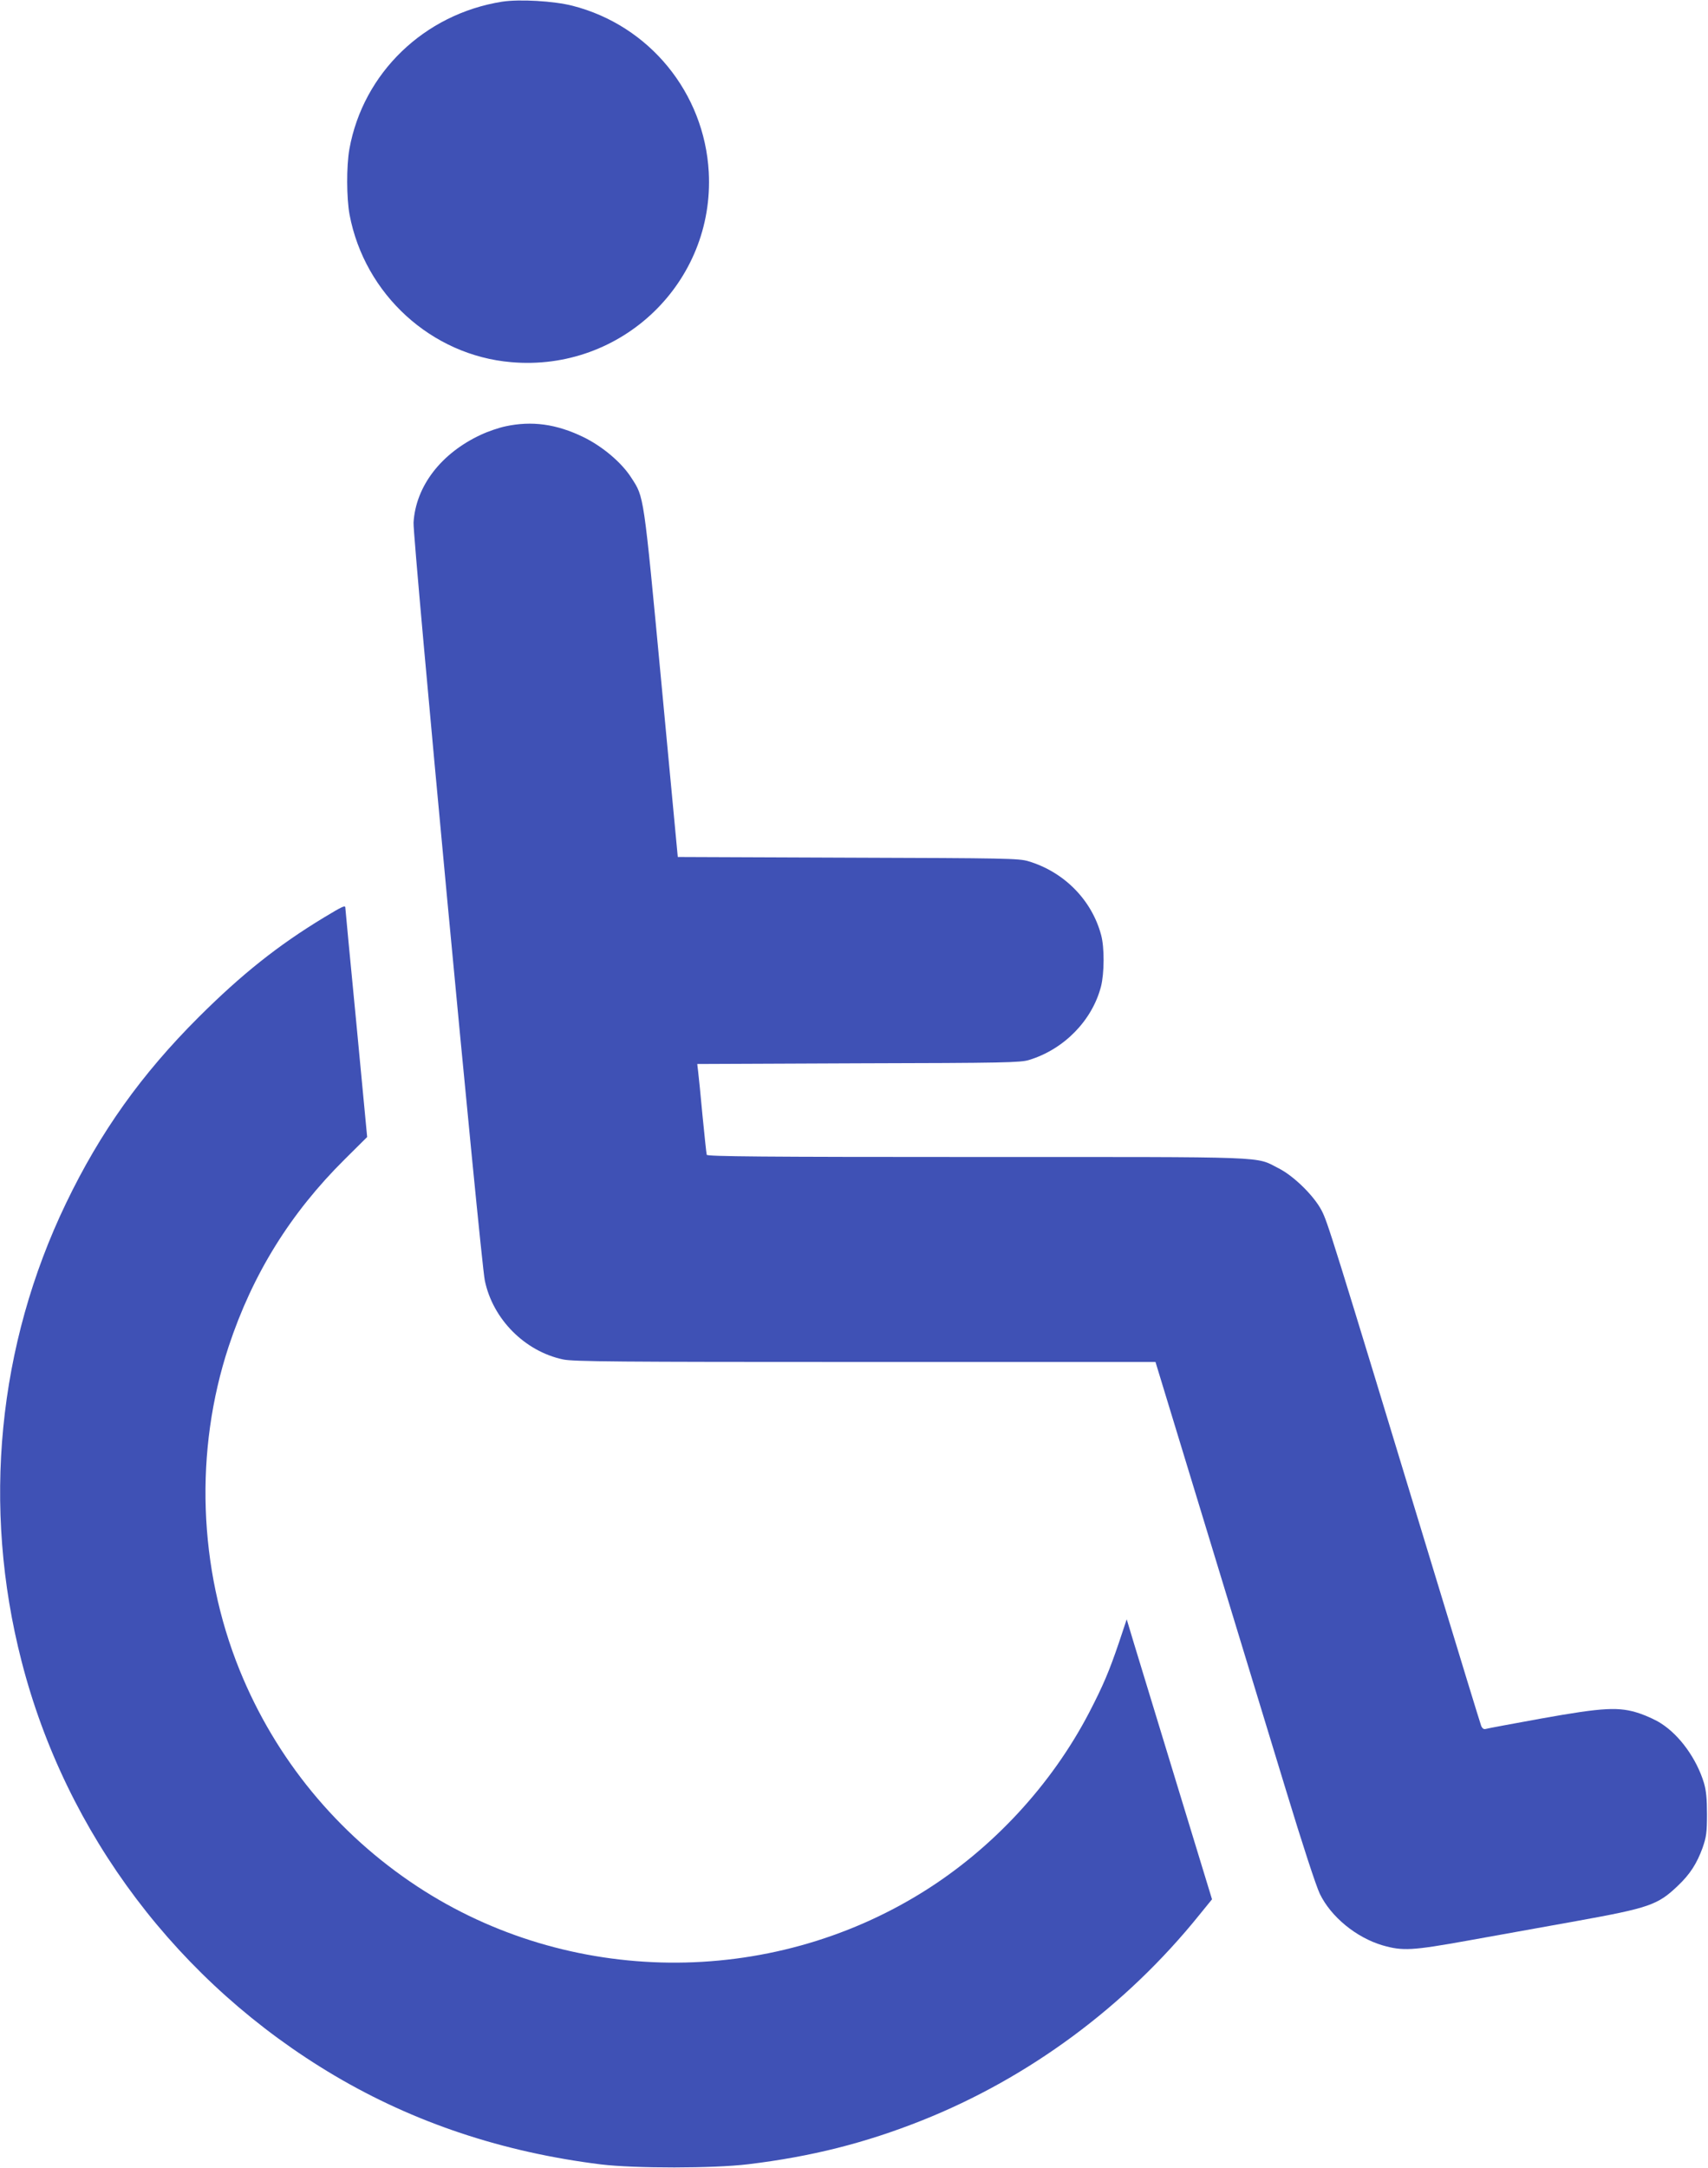
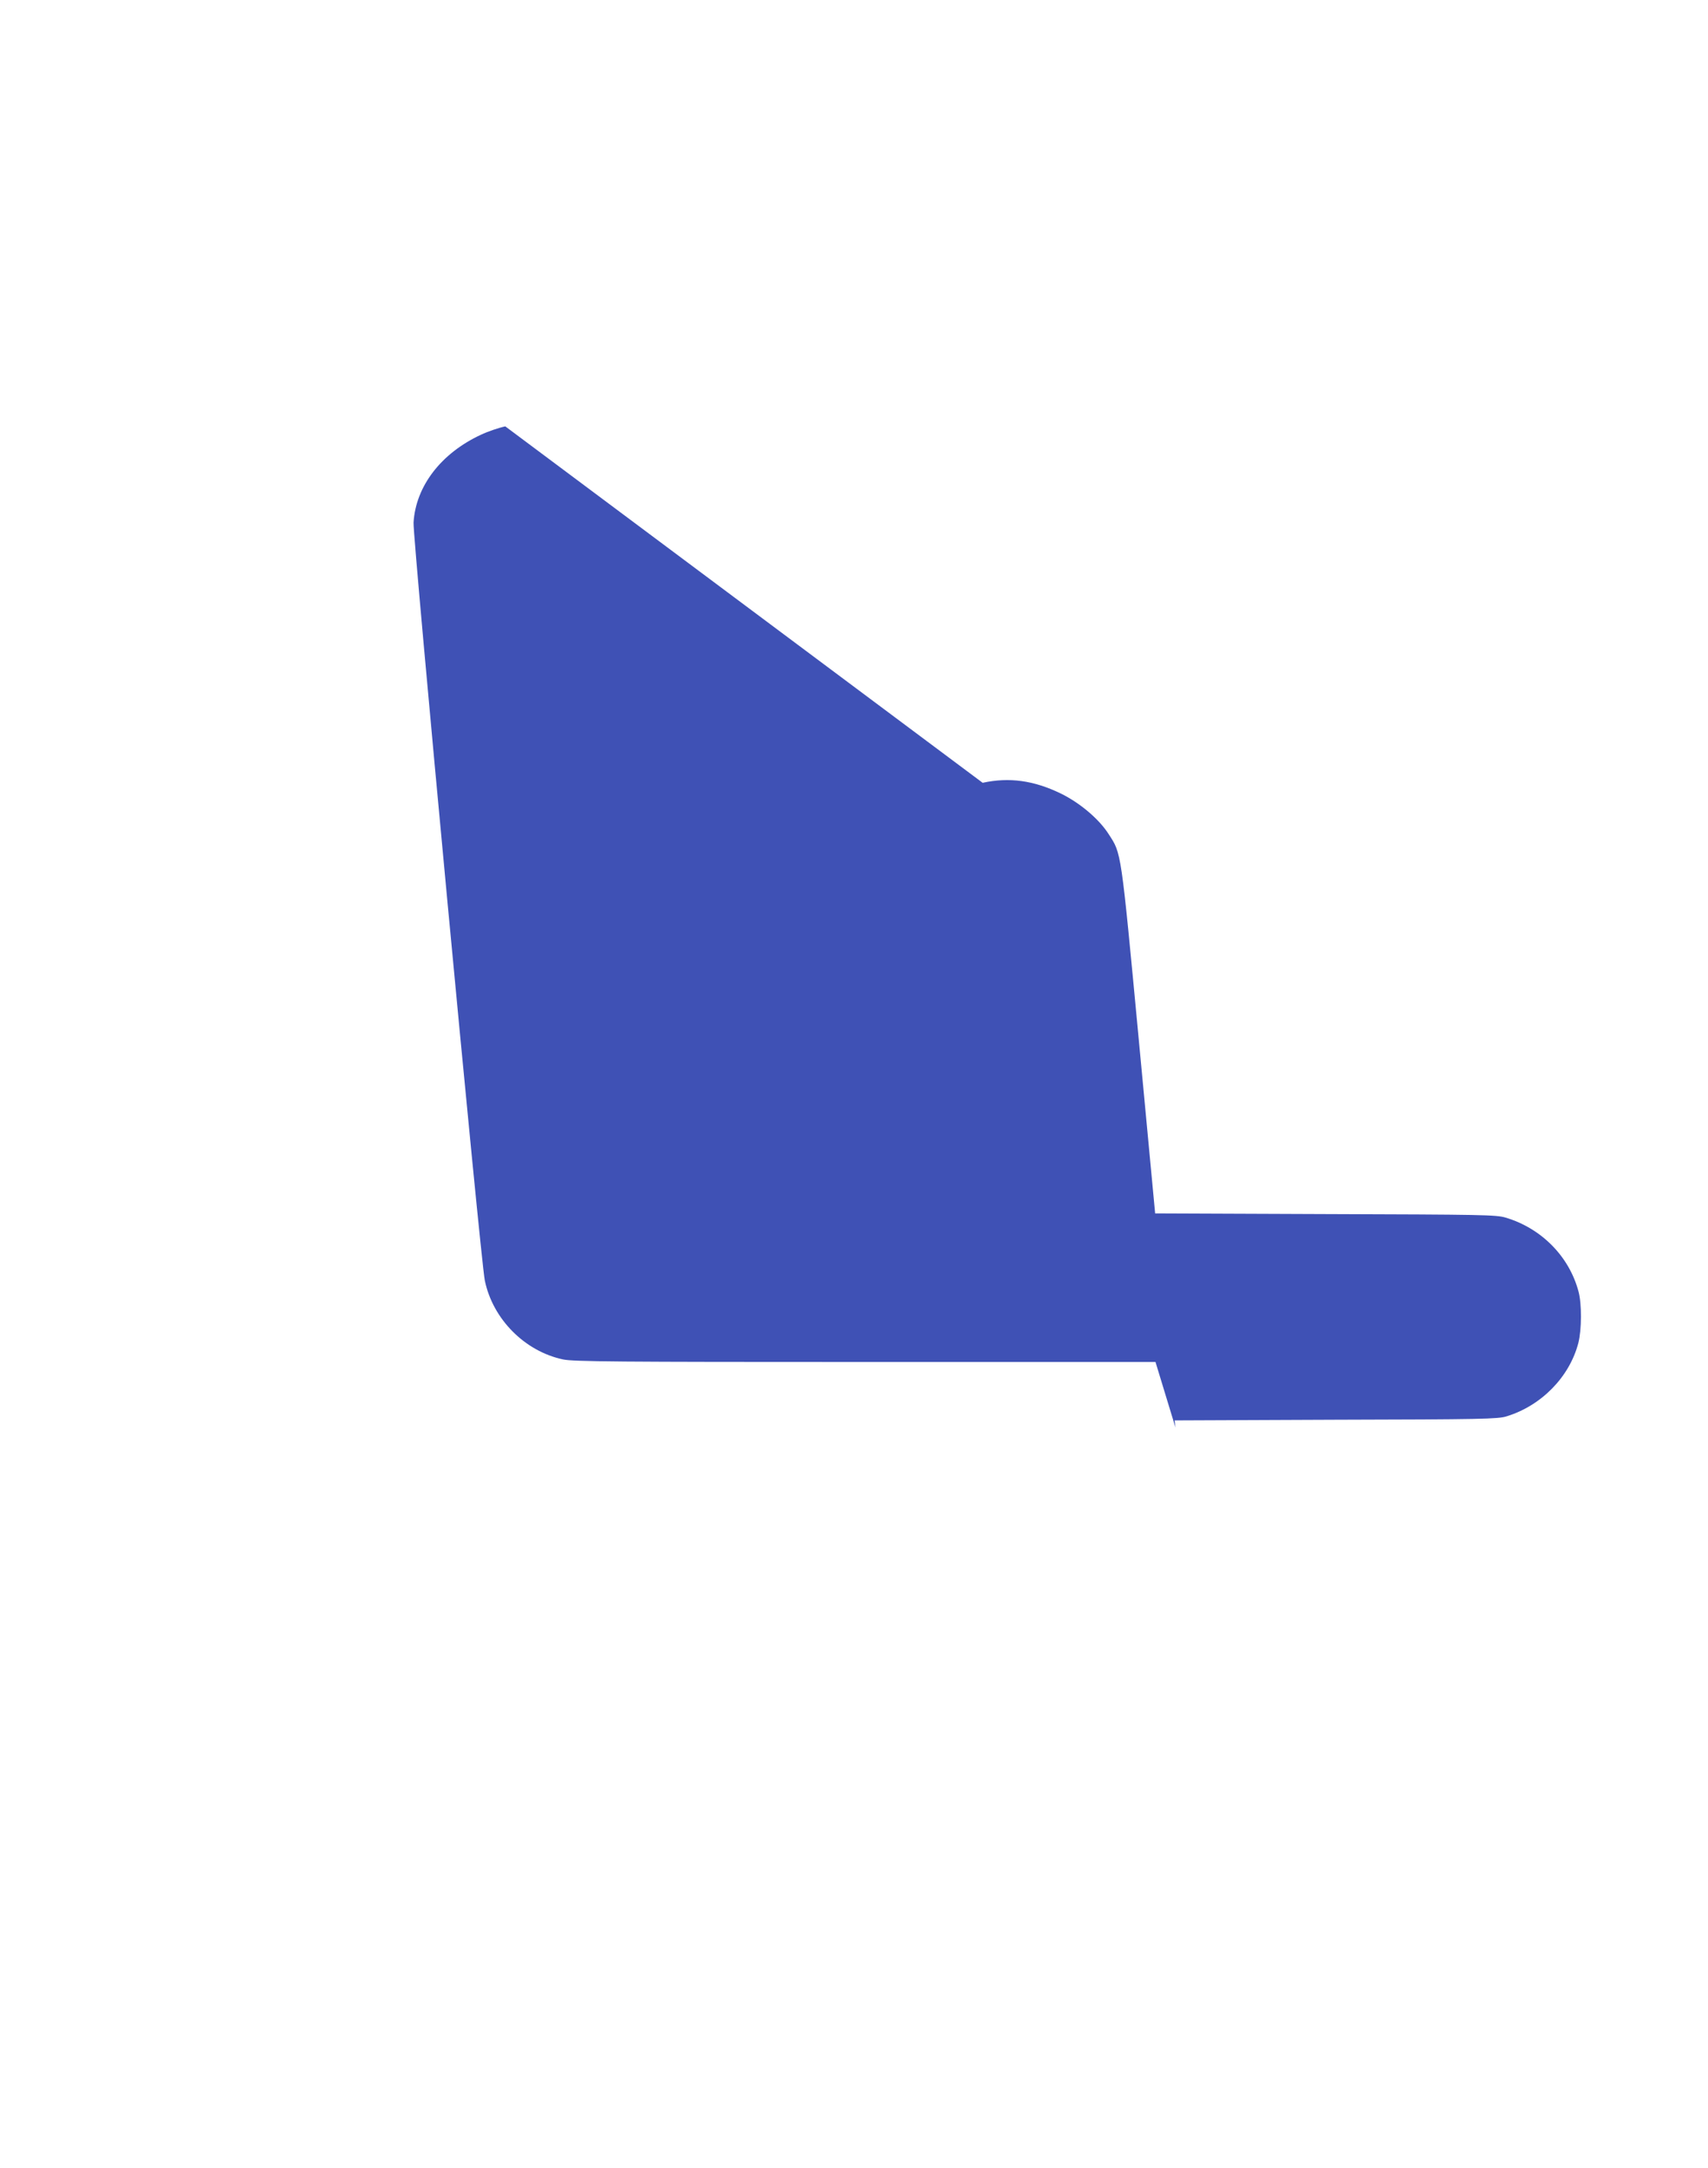
<svg xmlns="http://www.w3.org/2000/svg" version="1.0" width="1009pt" height="1280pt" viewBox="0 0 1009 1280" preserveAspectRatio="xMidYMid meet">
  <g transform="translate(0,1280) scale(0.1,-0.1)" fill="#3f51b5" stroke="none">
-     <path d="M2966 12790 c-460 -73 -821 -421 -902 -870 -18 -101 -17 -290 1 -387 89 -471 484 -831 955 -871 653 -57 1202 472 1167 1122 -26 468 -351 866 -805 982 -109 28 -313 40 -416 24z" />
-     <path d="M2985 10283 c-38 -8 -103 -30 -143 -49 -236 -109 -386 -304 -399 -519 -5 -92 395 -4347 421 -4474 47 -228 236 -418 462 -466 59 -13 321 -15 1784 -15 l1716 0 118 -387 c222 -727 487 -1597 652 -2138 97 -319 179 -570 201 -615 66 -136 215 -258 371 -304 119 -34 173 -31 502 28 168 30 456 82 640 115 432 78 483 95 602 209 72 68 112 131 146 224 22 64 26 89 26 198 0 93 -5 141 -18 185 -43 142 -143 281 -253 351 -28 19 -85 45 -126 59 -122 41 -214 36 -583 -30 -170 -31 -317 -58 -326 -61 -12 -4 -21 2 -28 18 -5 13 -129 417 -275 898 -618 2033 -632 2075 -668 2145 -45 86 -164 203 -253 248 -143 72 -17 67 -1783 67 -1264 0 -1593 3 -1596 13 -2 6 -13 111 -25 232 -11 121 -23 239 -26 262 l-5 42 953 4 c859 2 958 4 1008 20 206 63 372 233 424 433 20 78 21 231 1 304 -55 207 -219 373 -430 436 -56 17 -135 18 -1065 21 l-1006 4 -97 1029 c-106 1123 -102 1093 -177 1209 -57 90 -171 186 -284 241 -159 77 -304 97 -461 63z" />
-     <path d="M1914 7384 c-271 -164 -486 -335 -740 -588 -339 -338 -581 -678 -783 -1097 -405 -840 -498 -1794 -264 -2704 262 -1022 928 -1903 1850 -2448 471 -278 993 -452 1573 -524 201 -24 664 -24 870 1 373 45 690 125 1025 258 634 252 1207 676 1641 1215 l74 91 -209 684 c-115 376 -228 747 -252 826 l-43 143 -46 -138 c-58 -170 -93 -253 -176 -413 -222 -426 -570 -802 -979 -1057 -913 -570 -2095 -557 -2990 31 -473 311 -837 754 -1049 1276 -245 604 -268 1297 -65 1912 141 426 364 786 686 1105 l132 131 -64 673 c-36 370 -65 676 -65 681 0 16 -18 7 -126 -58z" />
+     <path d="M2985 10283 c-38 -8 -103 -30 -143 -49 -236 -109 -386 -304 -399 -519 -5 -92 395 -4347 421 -4474 47 -228 236 -418 462 -466 59 -13 321 -15 1784 -15 l1716 0 118 -387 l-5 42 953 4 c859 2 958 4 1008 20 206 63 372 233 424 433 20 78 21 231 1 304 -55 207 -219 373 -430 436 -56 17 -135 18 -1065 21 l-1006 4 -97 1029 c-106 1123 -102 1093 -177 1209 -57 90 -171 186 -284 241 -159 77 -304 97 -461 63z" />
  </g>
</svg>